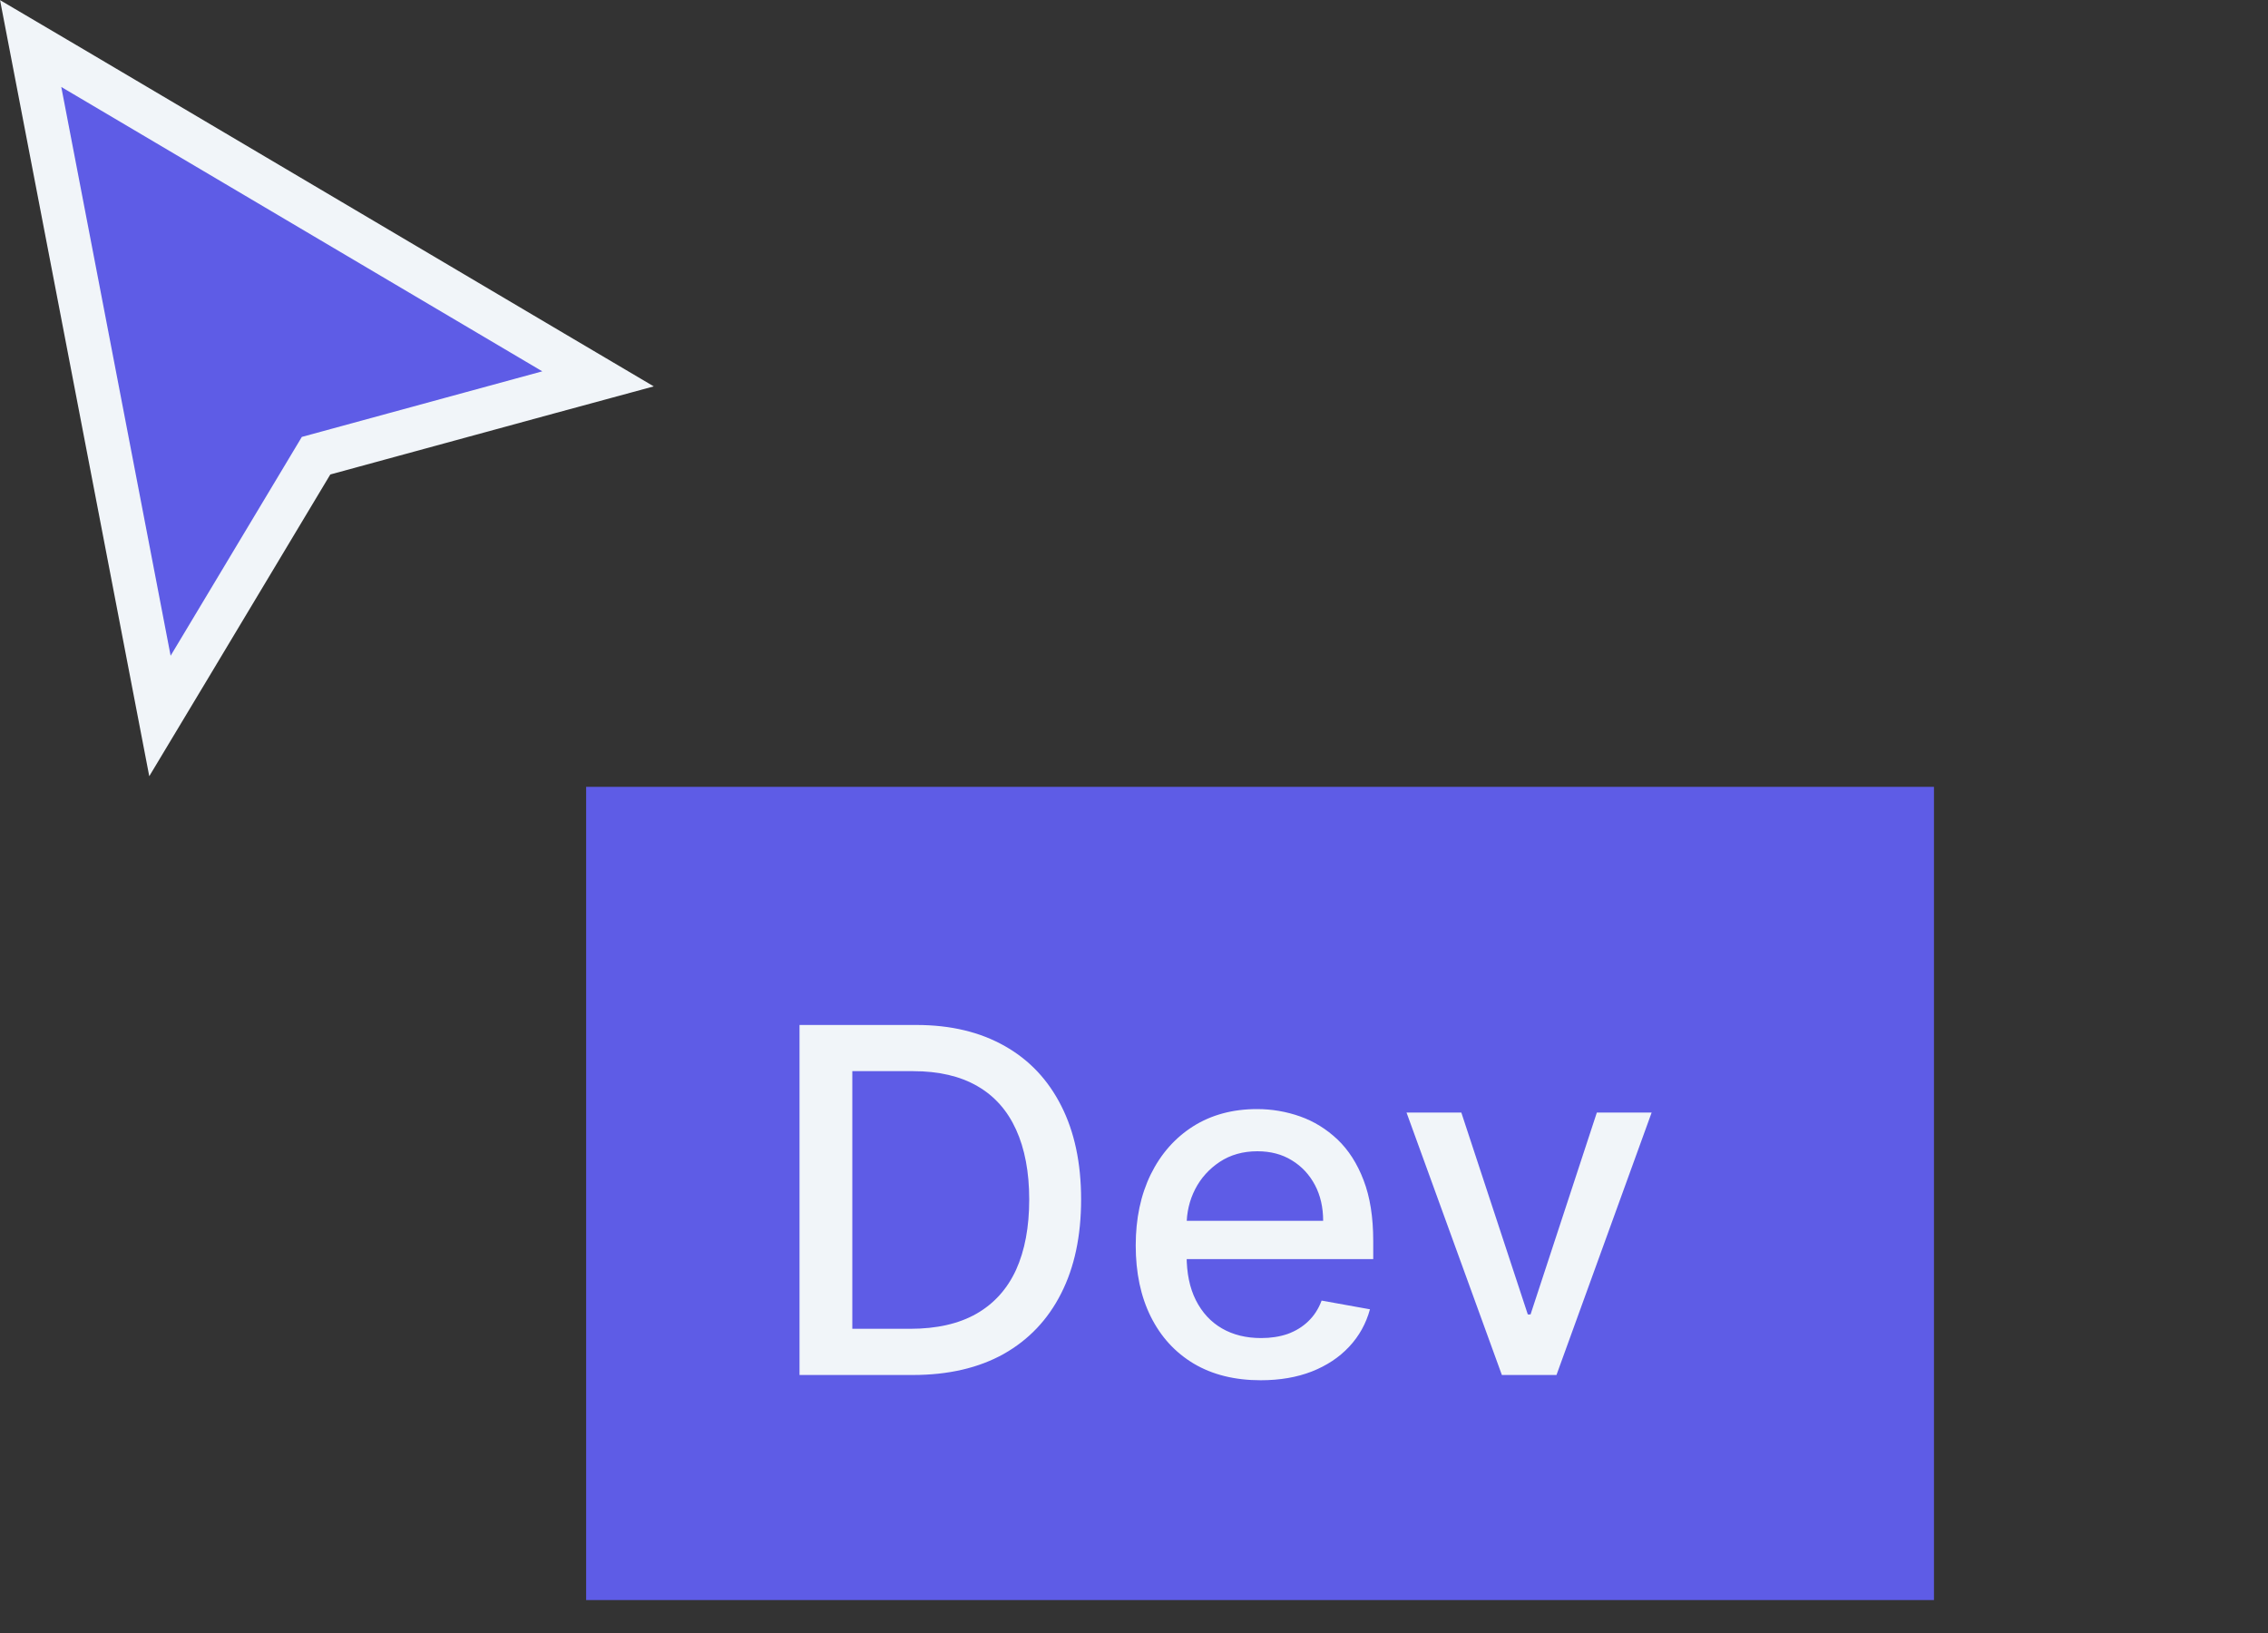
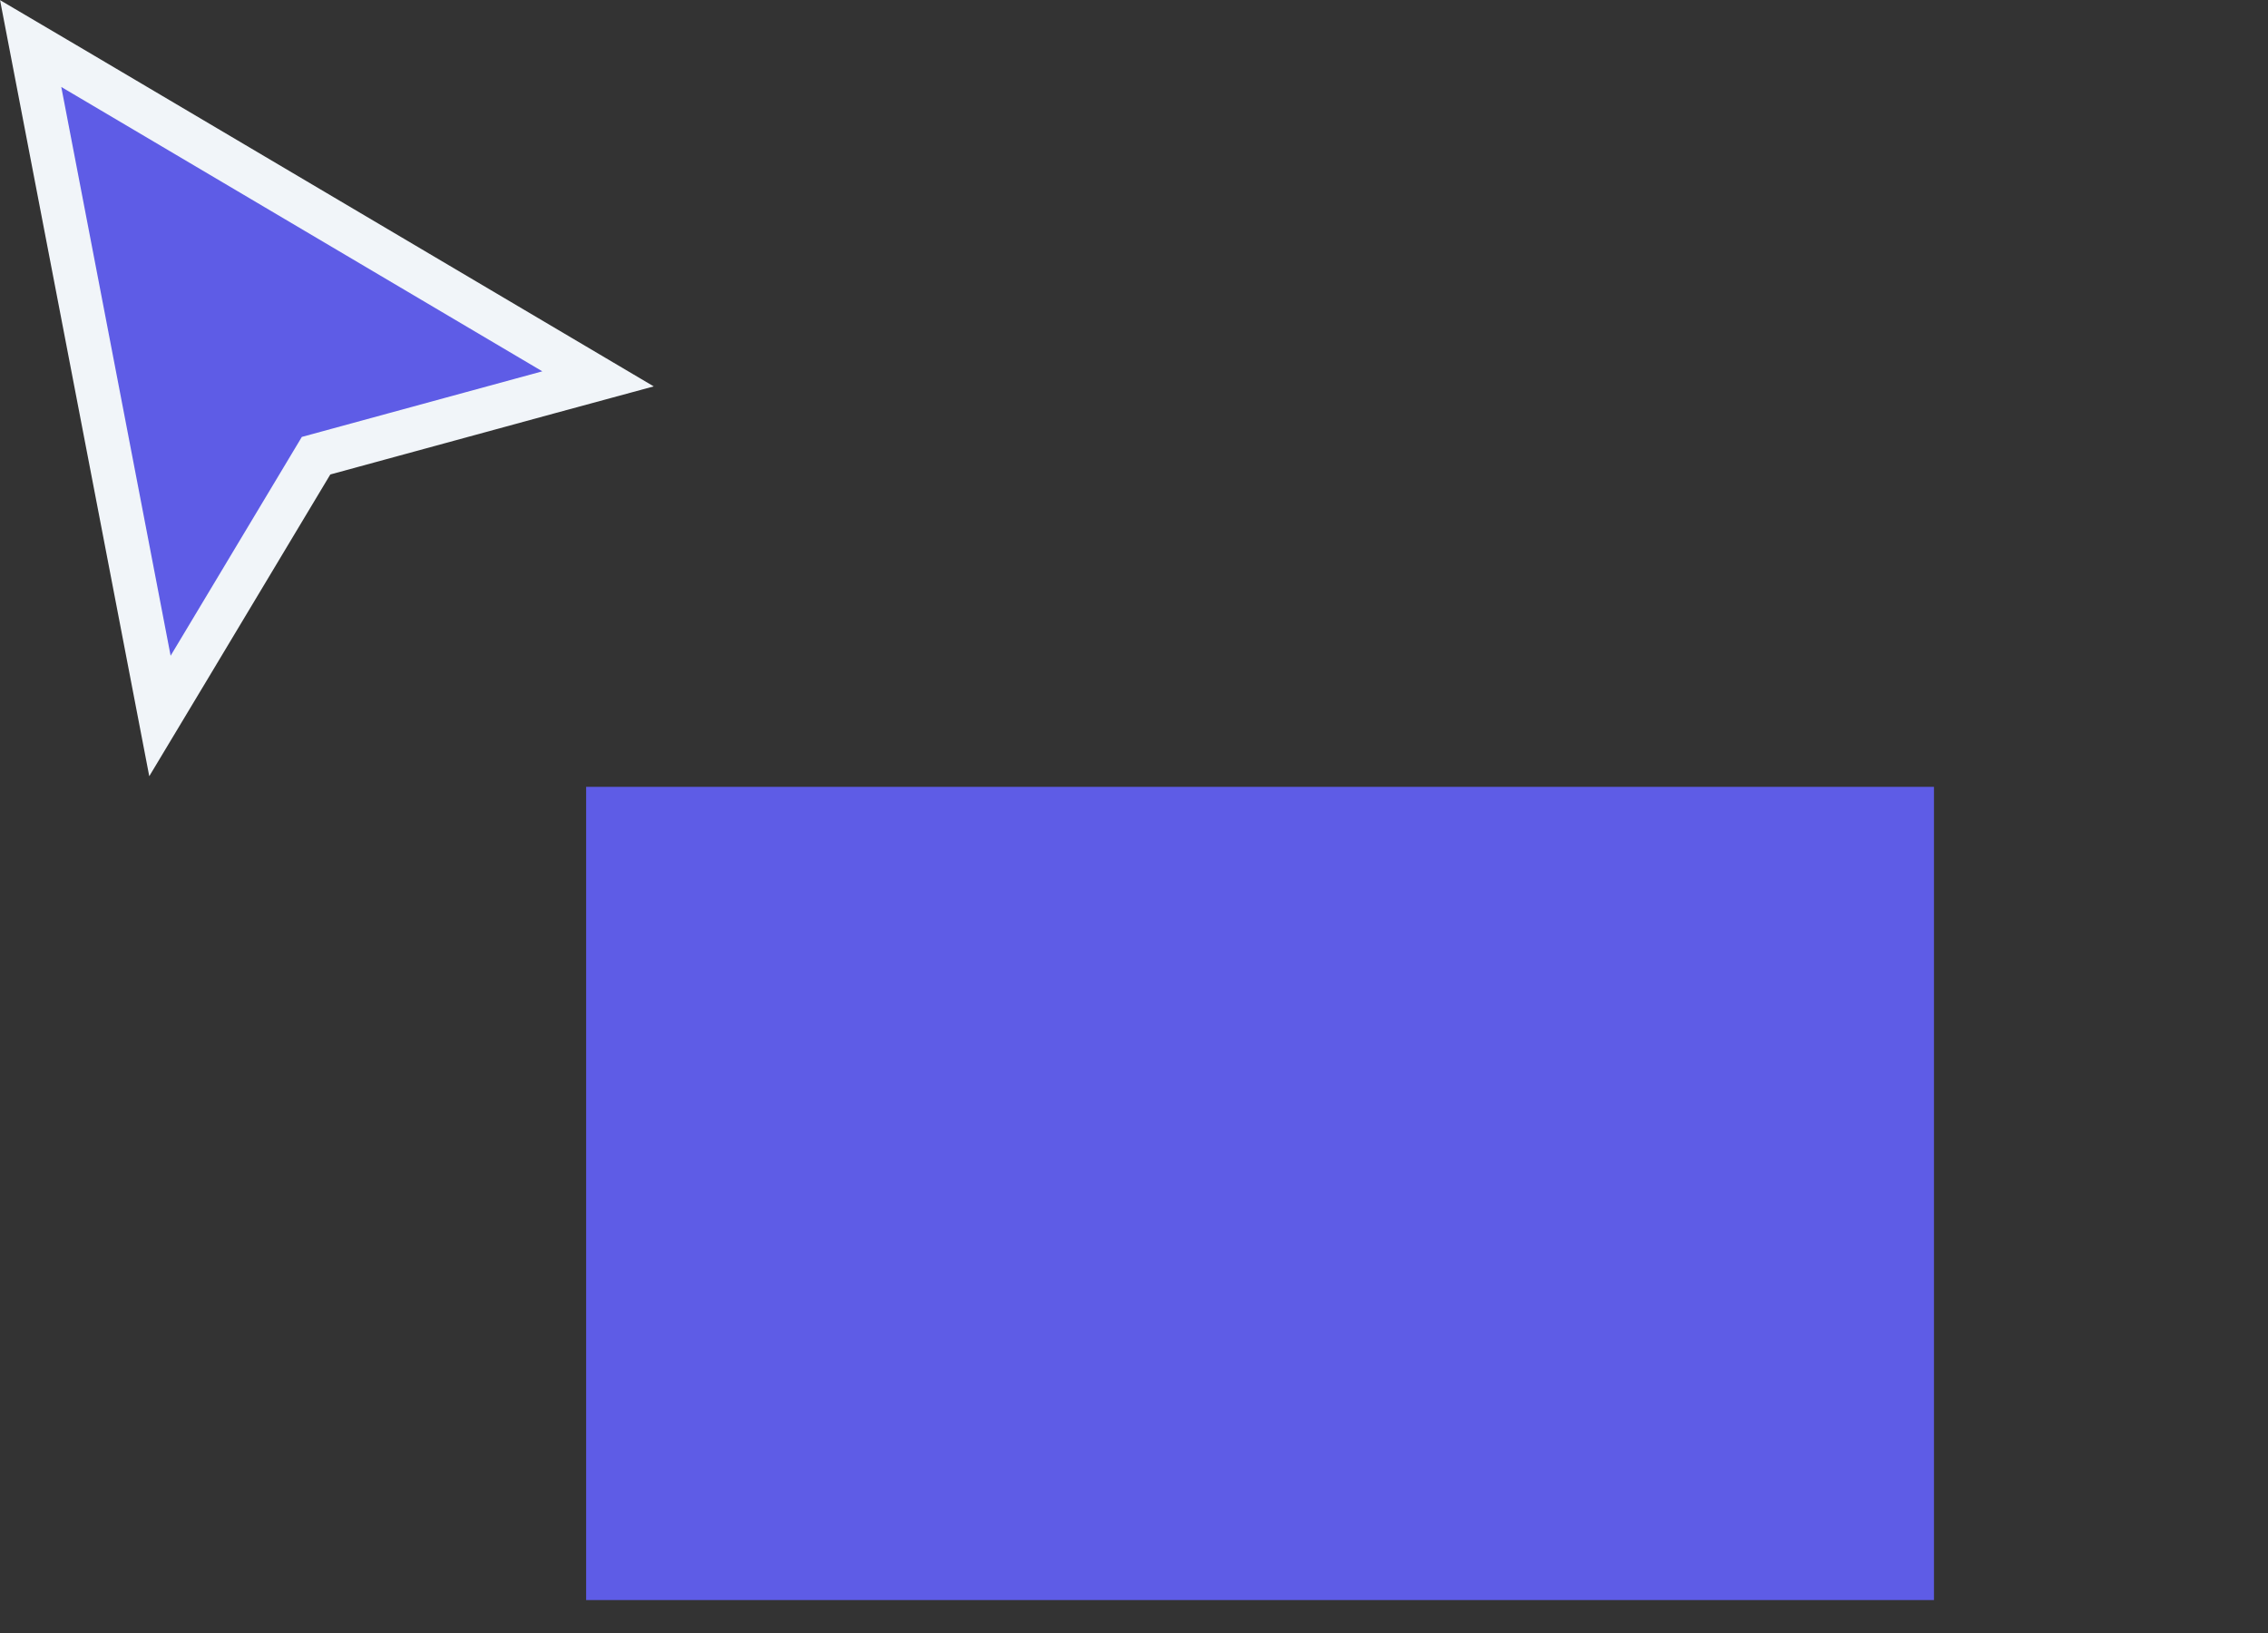
<svg xmlns="http://www.w3.org/2000/svg" width="25" height="18" viewBox="0 0 25 18" fill="none">
  <rect x="0" y="0" width="25" height="18" fill="#333333" stroke="none" />
  <rect width="14.857" height="8.964" transform="translate(6.461 8.673)" fill="#5E5CE6" />
-   <path d="M10.062 15.156H8.813V11.298H10.102C10.48 11.298 10.804 11.376 11.075 11.53C11.347 11.683 11.554 11.904 11.699 12.191C11.844 12.477 11.917 12.821 11.917 13.221C11.917 13.623 11.844 13.968 11.697 14.257C11.551 14.546 11.34 14.768 11.064 14.924C10.788 15.078 10.454 15.156 10.062 15.156ZM9.395 14.647H10.03C10.324 14.647 10.568 14.592 10.763 14.481C10.957 14.37 11.103 14.208 11.2 13.997C11.296 13.785 11.345 13.527 11.345 13.221C11.345 12.919 11.296 12.662 11.2 12.451C11.104 12.24 10.962 12.08 10.772 11.971C10.583 11.862 10.347 11.807 10.066 11.807H9.395V14.647ZM13.896 15.214C13.611 15.214 13.365 15.153 13.159 15.031C12.954 14.908 12.796 14.736 12.685 14.513C12.574 14.29 12.519 14.028 12.519 13.728C12.519 13.432 12.574 13.171 12.685 12.944C12.796 12.719 12.952 12.542 13.152 12.415C13.352 12.289 13.587 12.225 13.856 12.225C14.019 12.225 14.178 12.252 14.331 12.306C14.484 12.36 14.621 12.445 14.743 12.56C14.865 12.676 14.961 12.826 15.031 13.01C15.102 13.194 15.137 13.417 15.137 13.679V13.879H12.837V13.457H14.585C14.585 13.309 14.555 13.177 14.495 13.063C14.434 12.948 14.35 12.857 14.24 12.79C14.132 12.723 14.005 12.69 13.86 12.69C13.702 12.69 13.563 12.729 13.445 12.807C13.329 12.884 13.238 12.984 13.174 13.108C13.111 13.231 13.08 13.365 13.08 13.509V13.839C13.08 14.033 13.114 14.197 13.182 14.332C13.251 14.468 13.347 14.572 13.47 14.643C13.593 14.714 13.737 14.749 13.901 14.749C14.008 14.749 14.105 14.734 14.193 14.704C14.281 14.672 14.357 14.626 14.421 14.564C14.485 14.503 14.534 14.427 14.568 14.336L15.101 14.432C15.058 14.589 14.982 14.727 14.871 14.845C14.762 14.962 14.624 15.053 14.459 15.118C14.294 15.182 14.107 15.214 13.896 15.214ZM18.206 12.263L17.157 15.156H16.555L15.504 12.263H16.108L16.841 14.489H16.871L17.602 12.263H18.206Z" fill="#F1F5F9" />
-   <path d="M0.798 0.751L6.101 3.886L6.592 4.176L6.043 4.325L3.484 5.023L2.088 7.351L1.763 7.892L1.644 7.273L0.439 1.005L0.338 0.48L0.798 0.751Z" fill="#5E5CE6" stroke="#F1F5F9" stroke-width="0.482" stroke-linecap="square" />
+   <path d="M0.798 0.751L6.592 4.176L6.043 4.325L3.484 5.023L2.088 7.351L1.763 7.892L1.644 7.273L0.439 1.005L0.338 0.48L0.798 0.751Z" fill="#5E5CE6" stroke="#F1F5F9" stroke-width="0.482" stroke-linecap="square" />
</svg>